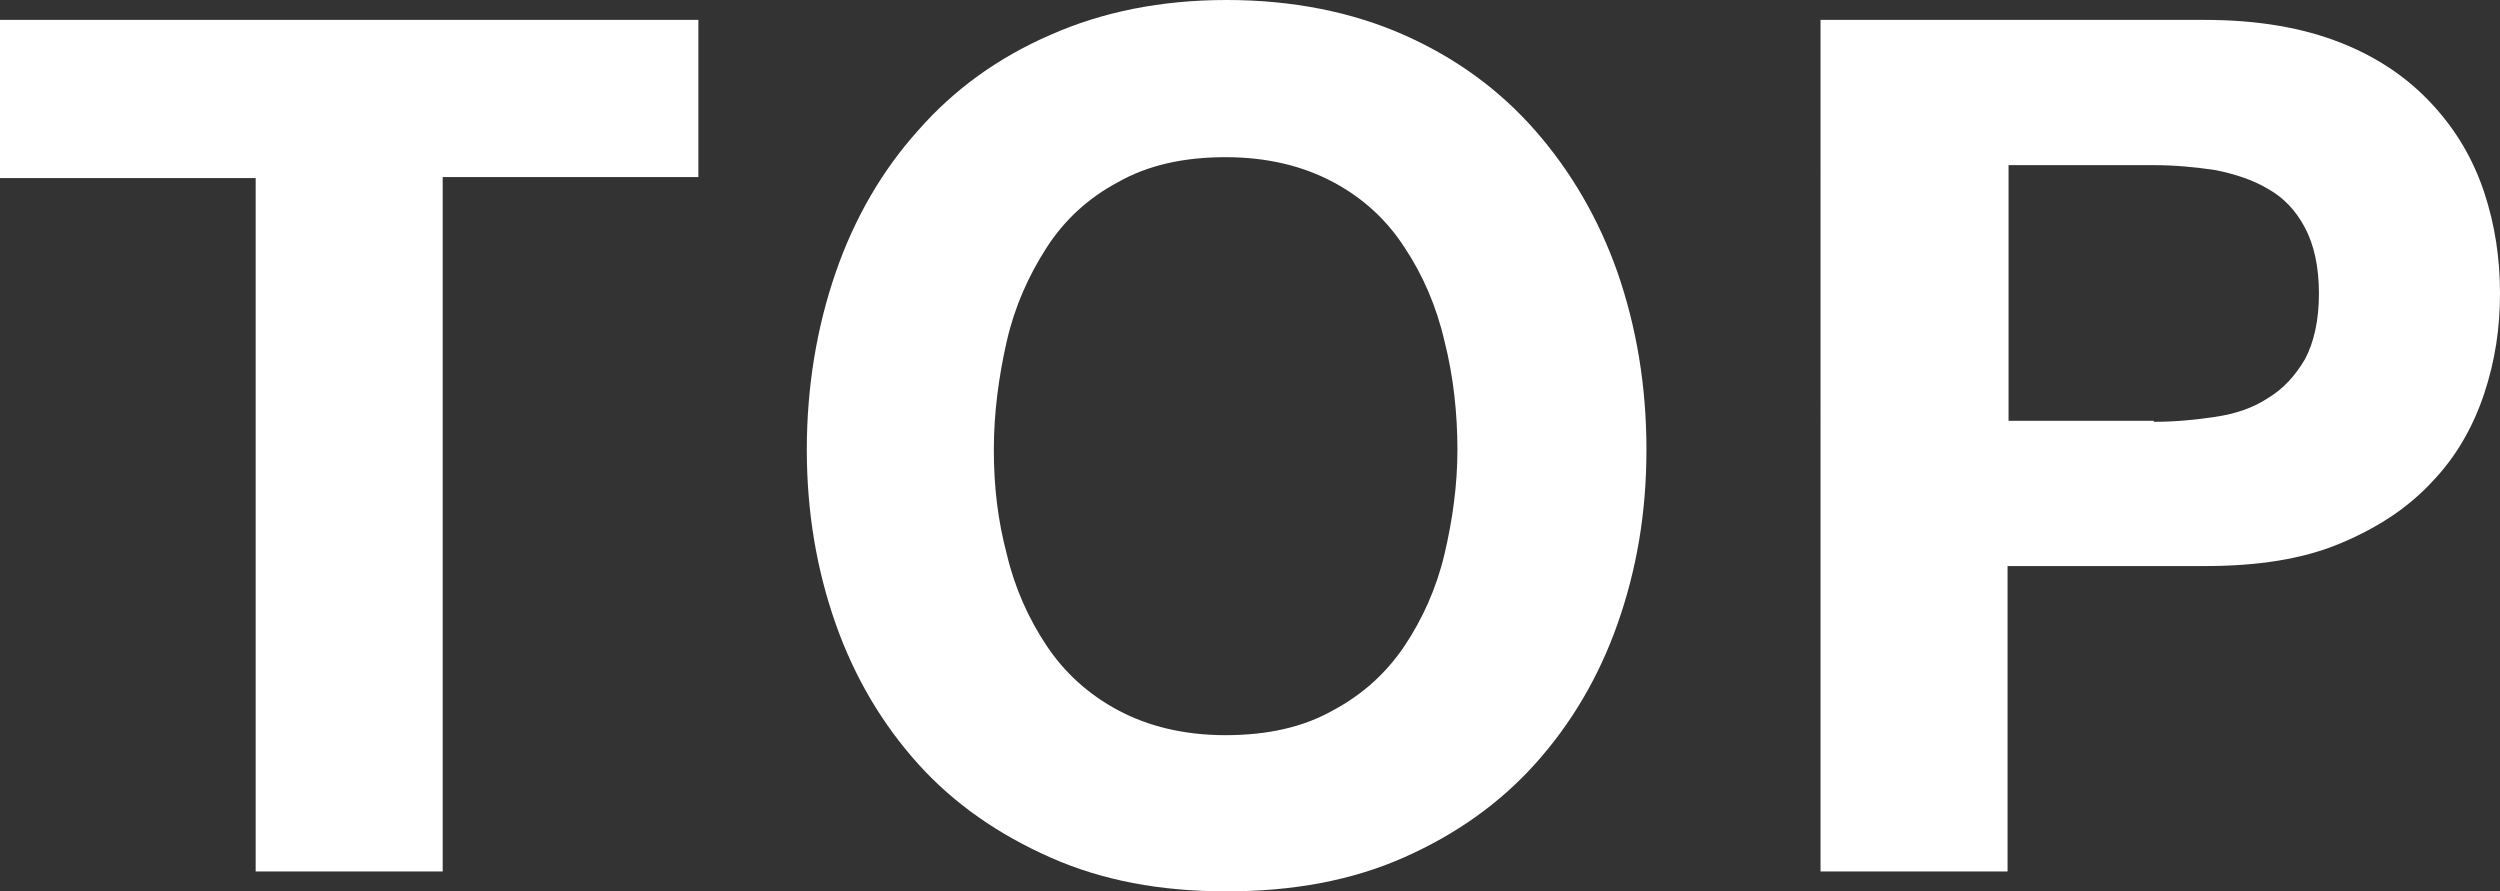
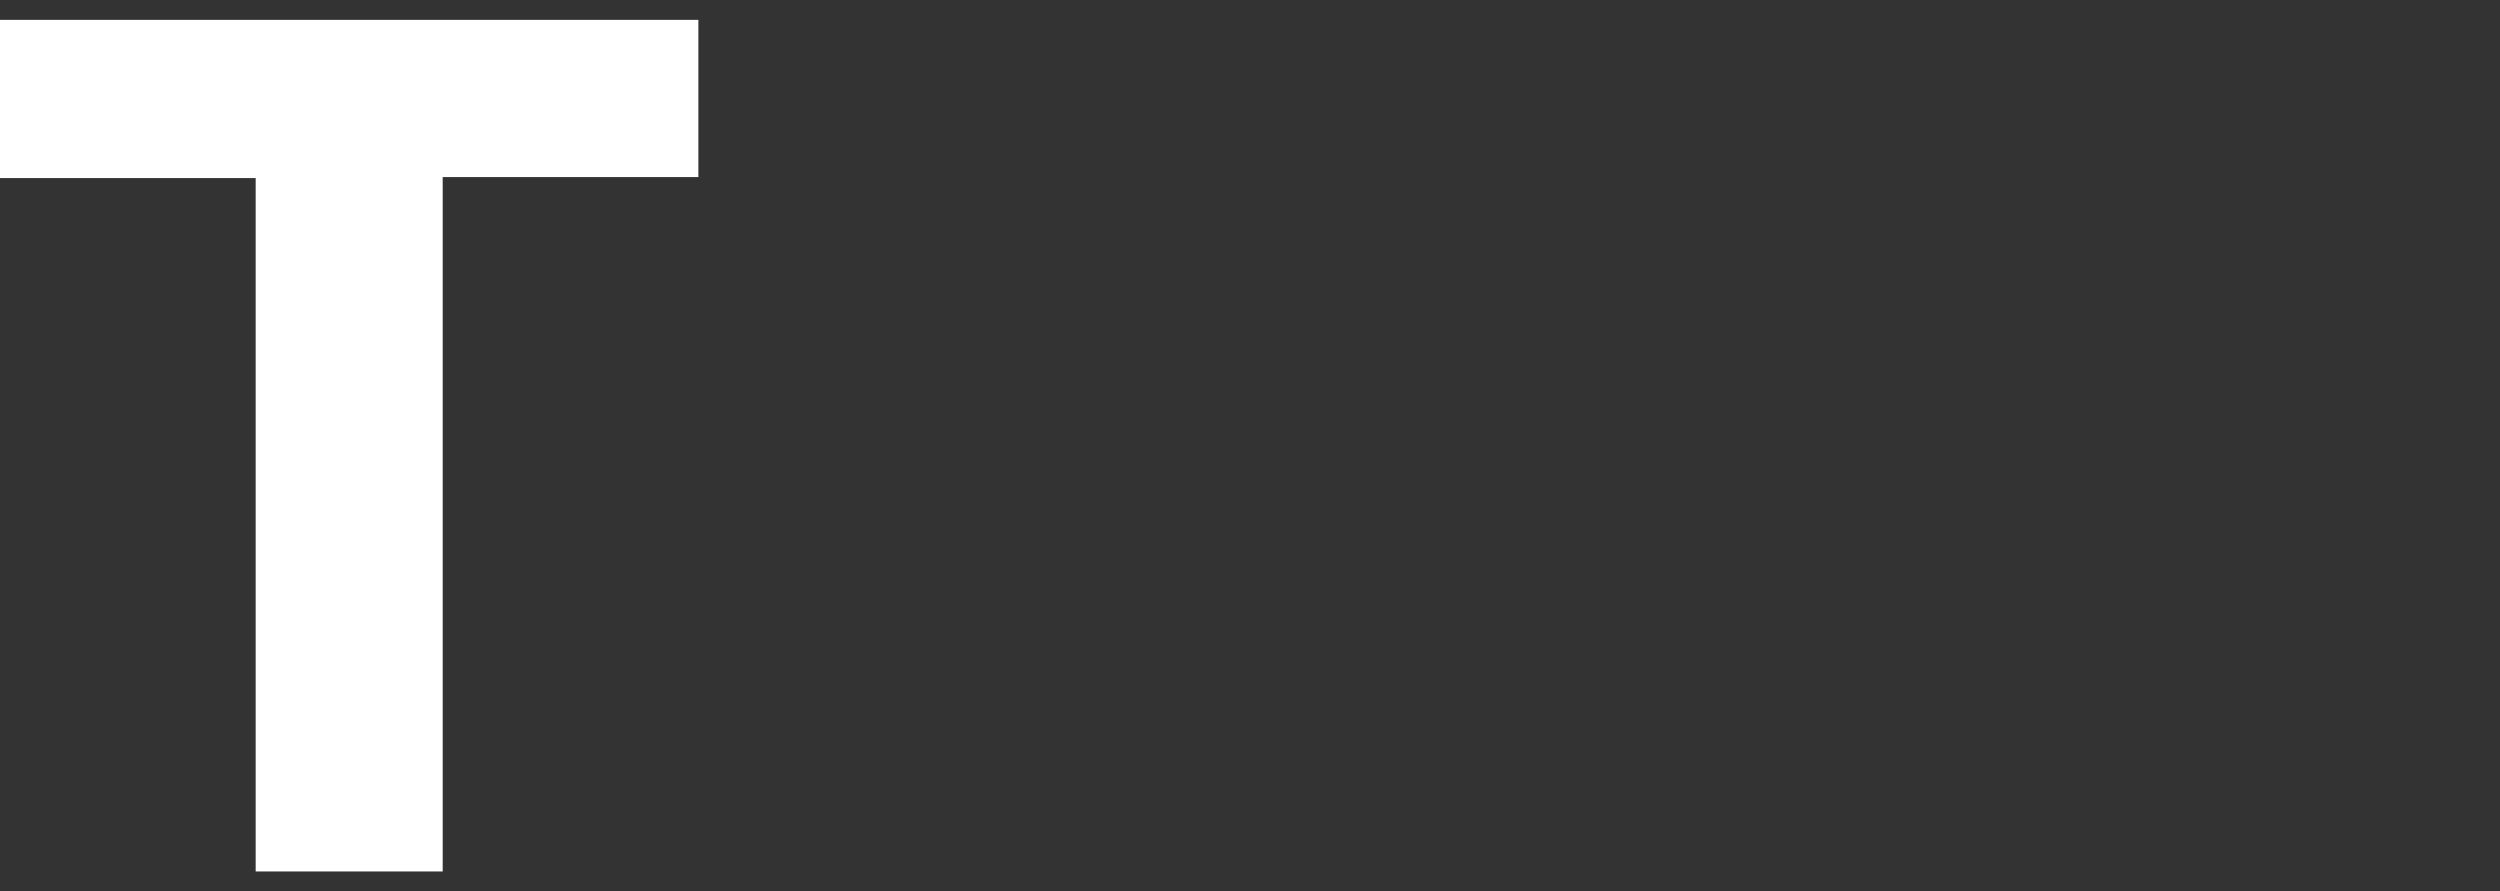
<svg xmlns="http://www.w3.org/2000/svg" id="_レイヤー_2" width="25.13" height="8.96" viewBox="0 0 25.13 8.96">
  <rect x="0" y="0" width="25.13" height="8.96" fill="#333333" stroke="none" />
  <defs>
    <style>.cls-1{fill:#fff;}</style>
  </defs>
  <g id="header">
    <path class="cls-1" d="M0,1.79V.2h7.02v1.58h-2.57v6.98h-1.88V1.79H0Z" />
-     <path class="cls-1" d="M8.4,2.74c.19-.55.47-1.03.83-1.43.36-.41.8-.73,1.33-.96.52-.23,1.11-.35,1.77-.35s1.26.12,1.78.35c.52.23.96.55,1.32.96.36.41.64.89.83,1.43.19.55.29,1.14.29,1.78s-.1,1.21-.29,1.75c-.19.54-.47,1.01-.83,1.41-.36.4-.8.71-1.32.94-.52.23-1.11.34-1.78.34s-1.25-.11-1.77-.34c-.52-.23-.97-.54-1.33-.94-.36-.4-.64-.87-.83-1.41-.19-.54-.29-1.12-.29-1.75s.1-1.23.29-1.78ZM10.12,5.57c.08.34.22.65.4.92.18.27.42.49.72.65.3.16.66.25,1.08.25s.78-.08,1.08-.25c.3-.16.54-.38.72-.65.18-.27.32-.58.4-.92.08-.34.13-.69.13-1.05s-.04-.74-.13-1.09c-.08-.35-.22-.67-.4-.94-.18-.28-.42-.5-.72-.66-.3-.16-.66-.25-1.08-.25s-.78.08-1.08.25c-.3.16-.54.38-.72.66-.18.28-.32.59-.4.94-.08.35-.13.72-.13,1.09s.04.71.13,1.05Z" />
-     <path class="cls-1" d="M22.16.2c.54,0,.99.08,1.37.23s.68.36.92.62c.24.26.41.55.52.88.11.33.16.67.16,1.02s-.05.68-.16,1.01c-.11.33-.28.63-.52.88-.24.26-.54.46-.92.62-.38.16-.83.23-1.37.23h-1.98v3.07h-1.88V.2h3.86ZM21.65,4.24c.22,0,.42-.02.62-.05.2-.03.38-.09.53-.19.15-.09.27-.22.37-.39.09-.17.14-.39.14-.66s-.05-.49-.14-.66c-.09-.17-.21-.3-.37-.39-.15-.09-.33-.15-.53-.19-.2-.03-.41-.05-.62-.05h-1.46v2.57h1.46Z" />
  </g>
</svg>